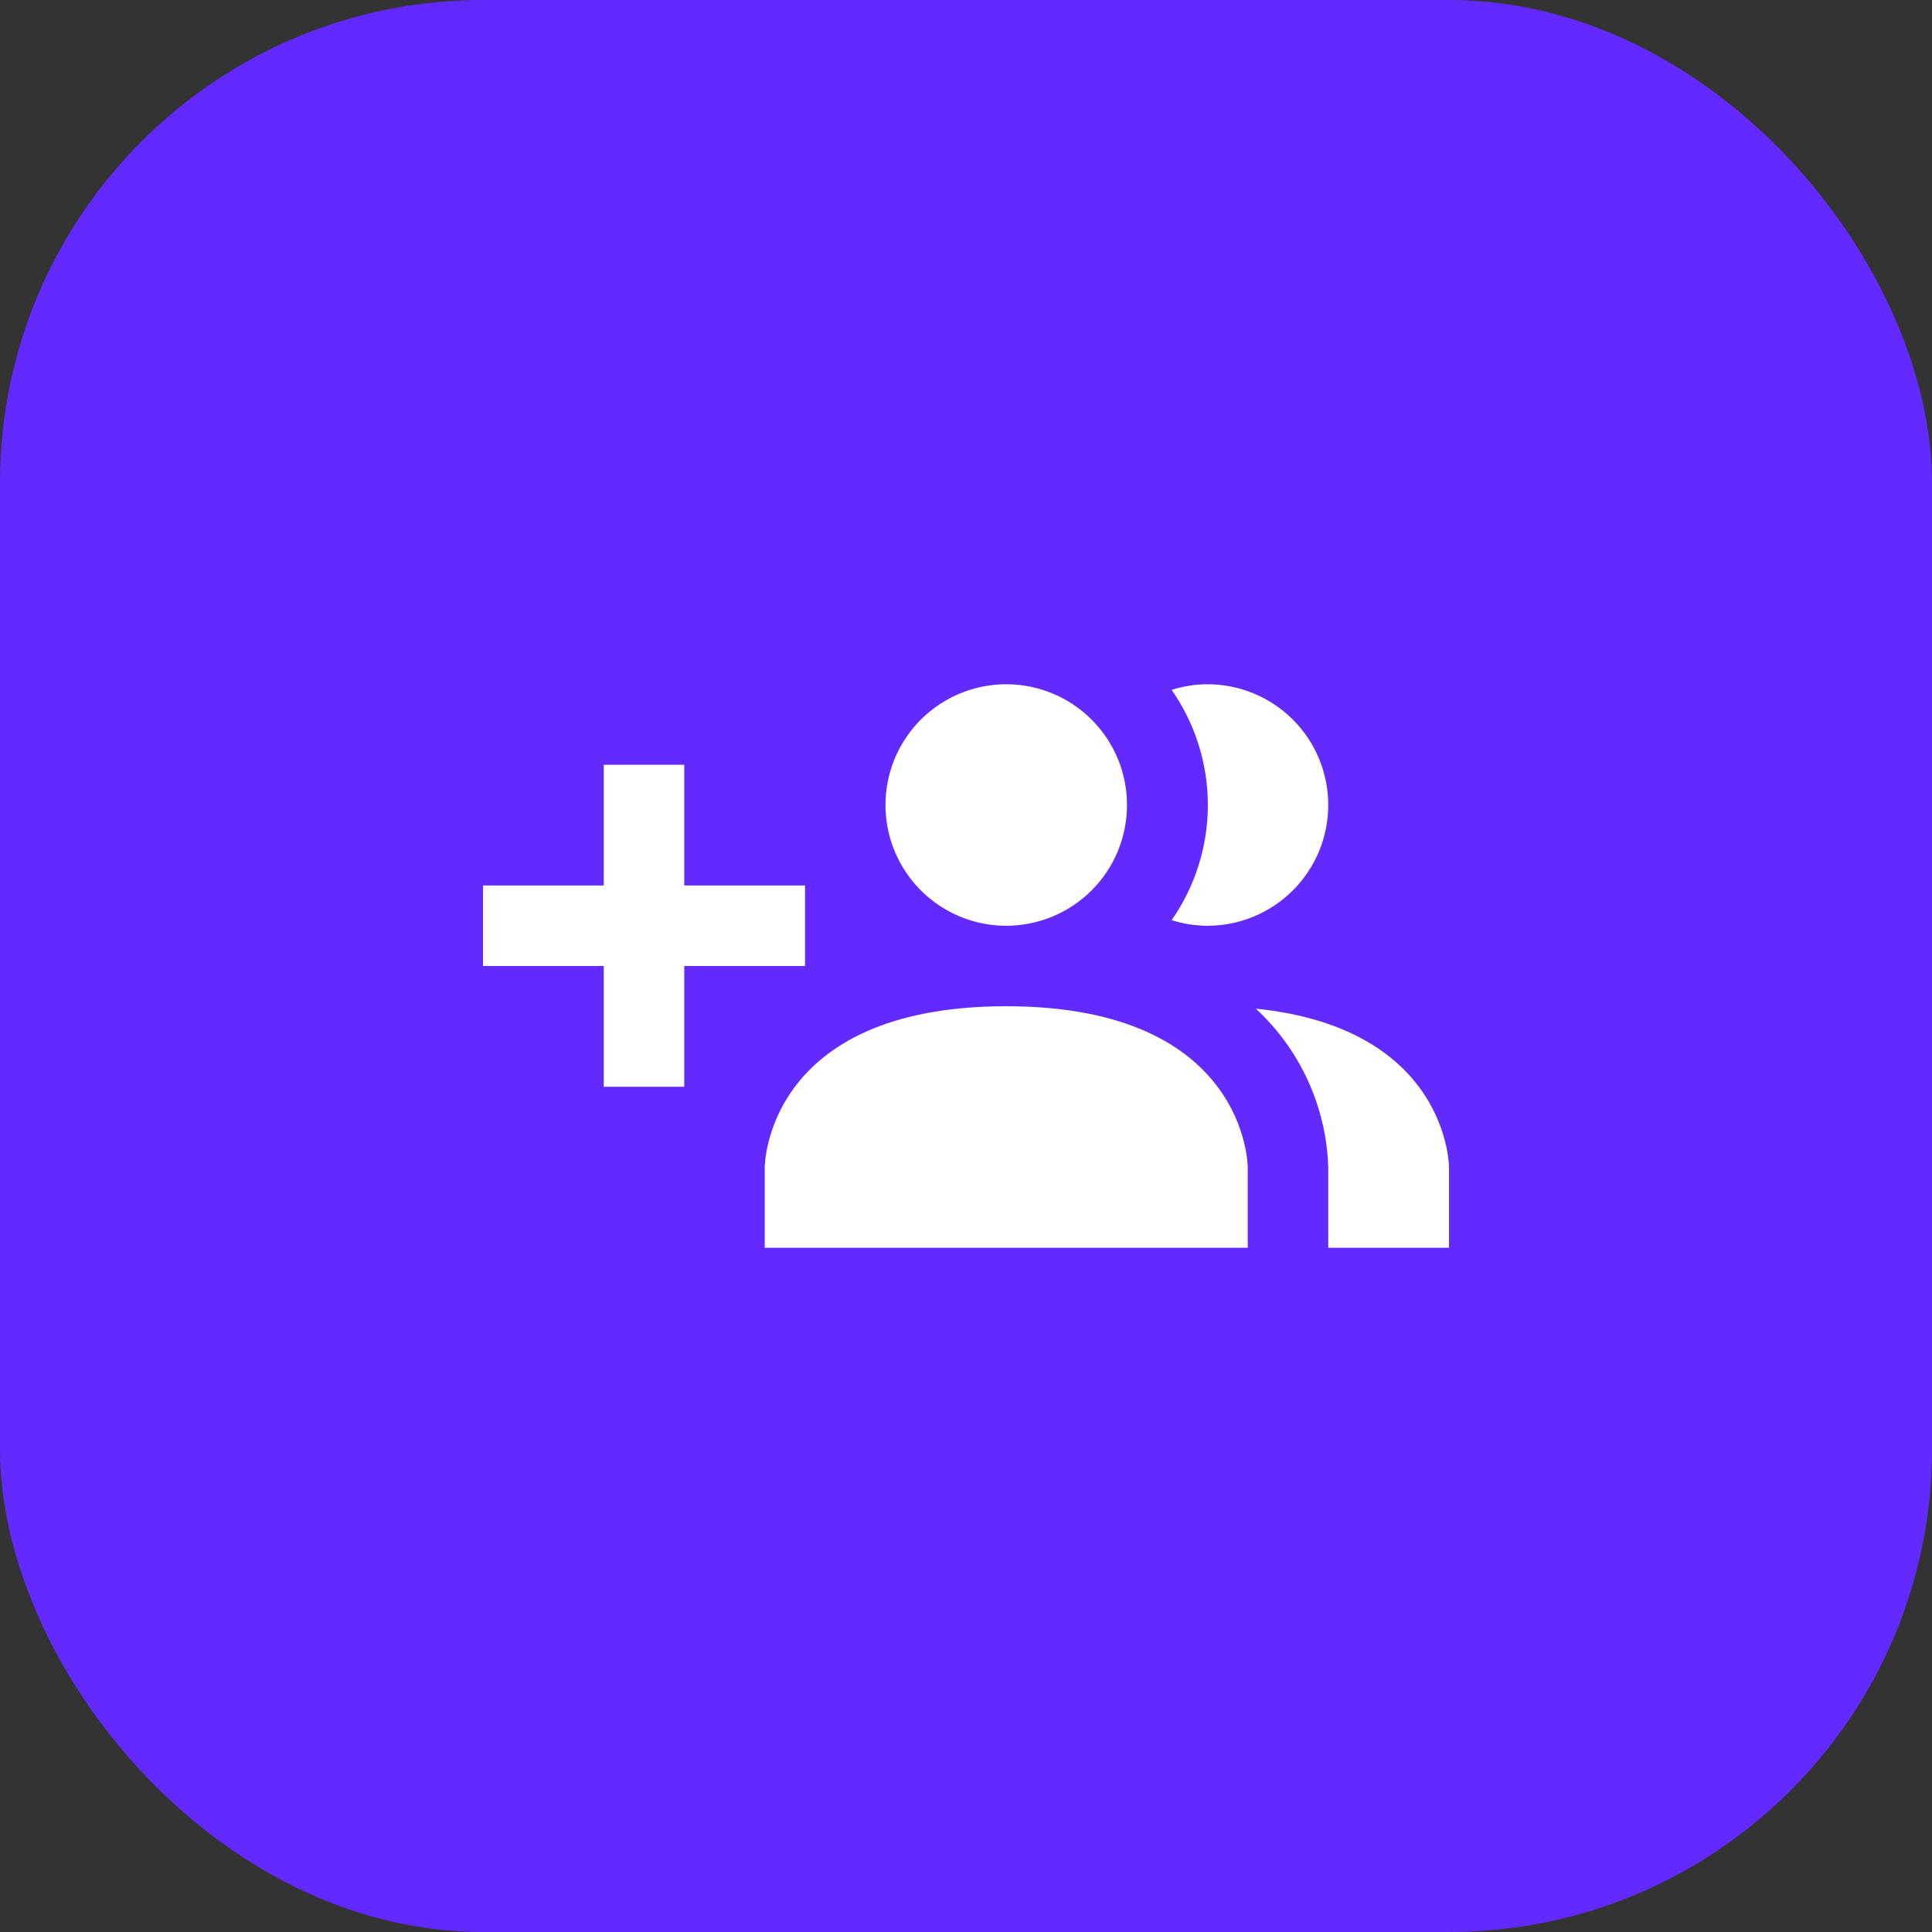
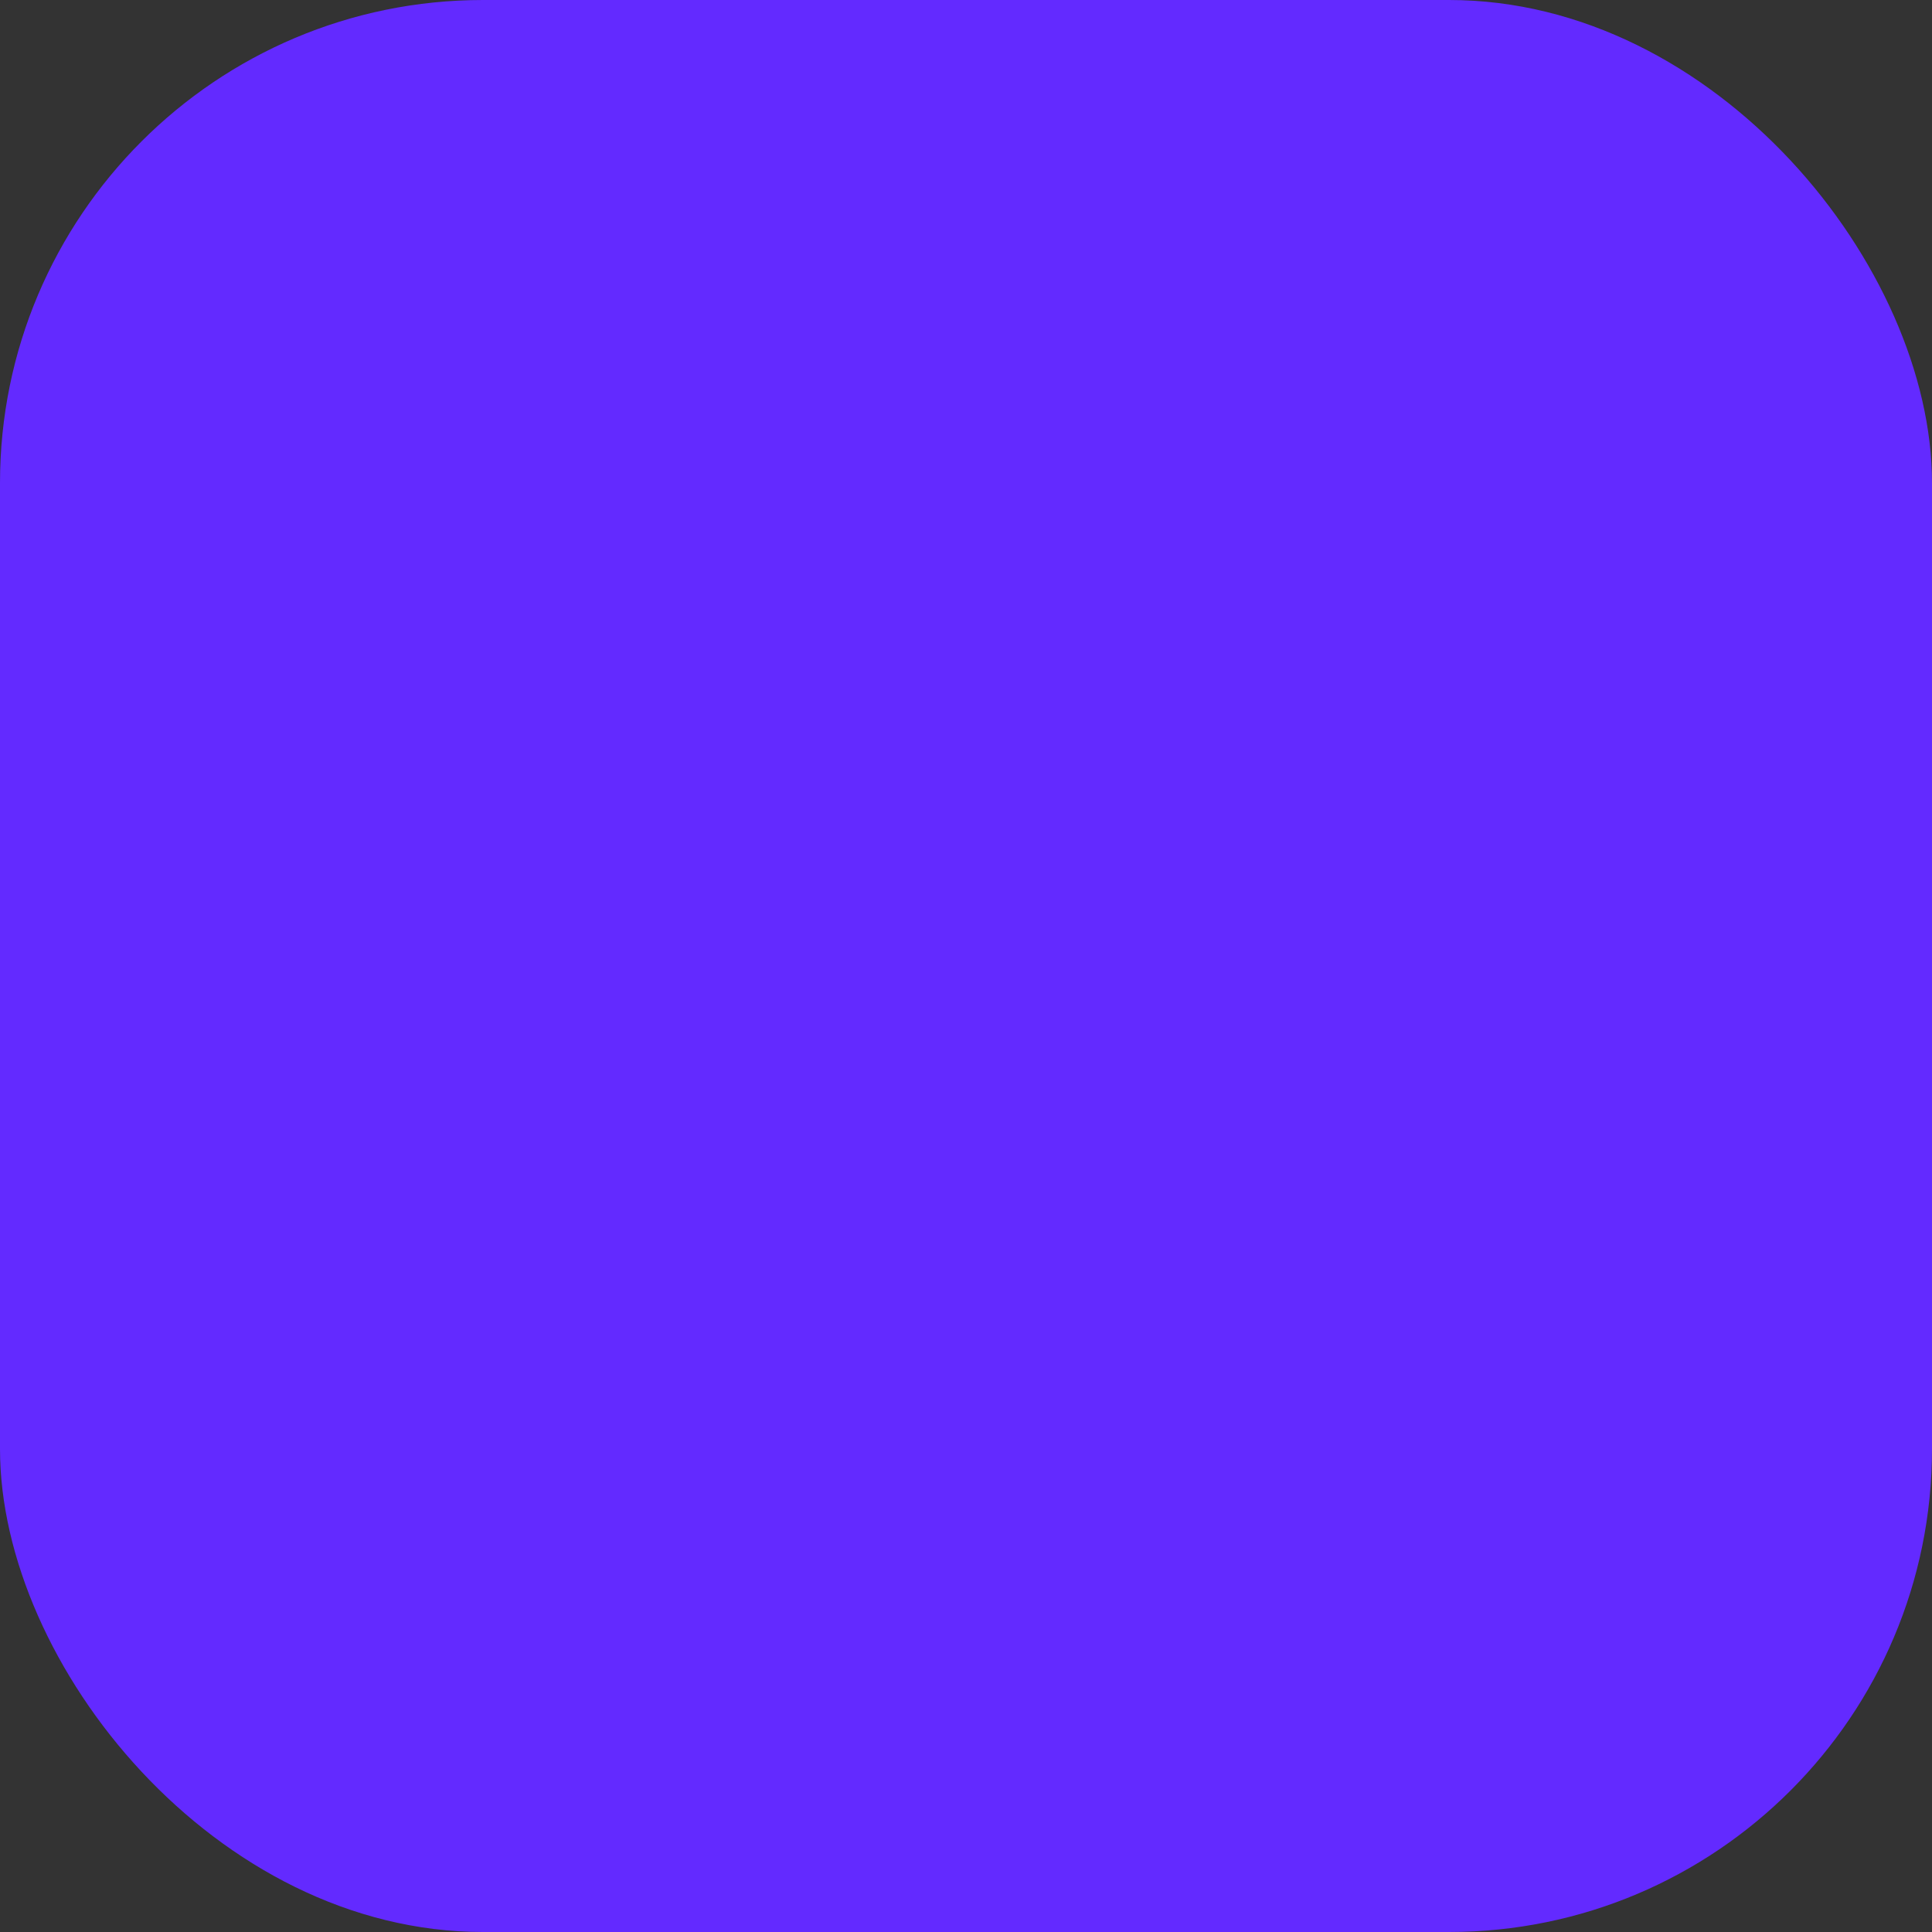
<svg xmlns="http://www.w3.org/2000/svg" width="64" height="64" viewBox="0 0 64 64" fill="none">
  <rect x="0" y="0" width="64" height="64" fill="#333333" stroke="none" />
  <rect width="64" height="64" rx="16" fill="#632AFF" />
-   <path d="M41.333 38.667V41.333H25.333V38.667C25.333 38.667 25.333 33.333 33.333 33.333C41.333 33.333 41.333 38.667 41.333 38.667ZM37.333 26.667C37.333 25.876 37.099 25.102 36.659 24.445C36.22 23.787 35.595 23.274 34.864 22.971C34.133 22.669 33.329 22.589 32.553 22.744C31.777 22.898 31.064 23.279 30.505 23.838C29.945 24.398 29.564 25.11 29.41 25.886C29.256 26.662 29.335 27.467 29.638 28.198C29.941 28.928 30.453 29.553 31.111 29.993C31.769 30.432 32.542 30.667 33.333 30.667C34.394 30.667 35.412 30.245 36.162 29.495C36.912 28.745 37.333 27.728 37.333 26.667ZM41.6 33.413C42.329 34.086 42.916 34.897 43.328 35.799C43.741 36.701 43.969 37.676 44 38.667V41.333H48V38.667C48 38.667 48 34.067 41.6 33.413ZM40 22.667C39.597 22.667 39.197 22.73 38.813 22.853C39.593 23.972 40.012 25.303 40.012 26.667C40.012 28.03 39.593 29.361 38.813 30.48C39.197 30.604 39.597 30.666 40 30.667C41.061 30.667 42.078 30.245 42.828 29.495C43.579 28.745 44 27.728 44 26.667C44 25.606 43.579 24.588 42.828 23.838C42.078 23.088 41.061 22.667 40 22.667ZM26.667 29.333H22.667V25.333H20V29.333H16V32H20V36H22.667V32H26.667V29.333Z" fill="white" />
</svg>